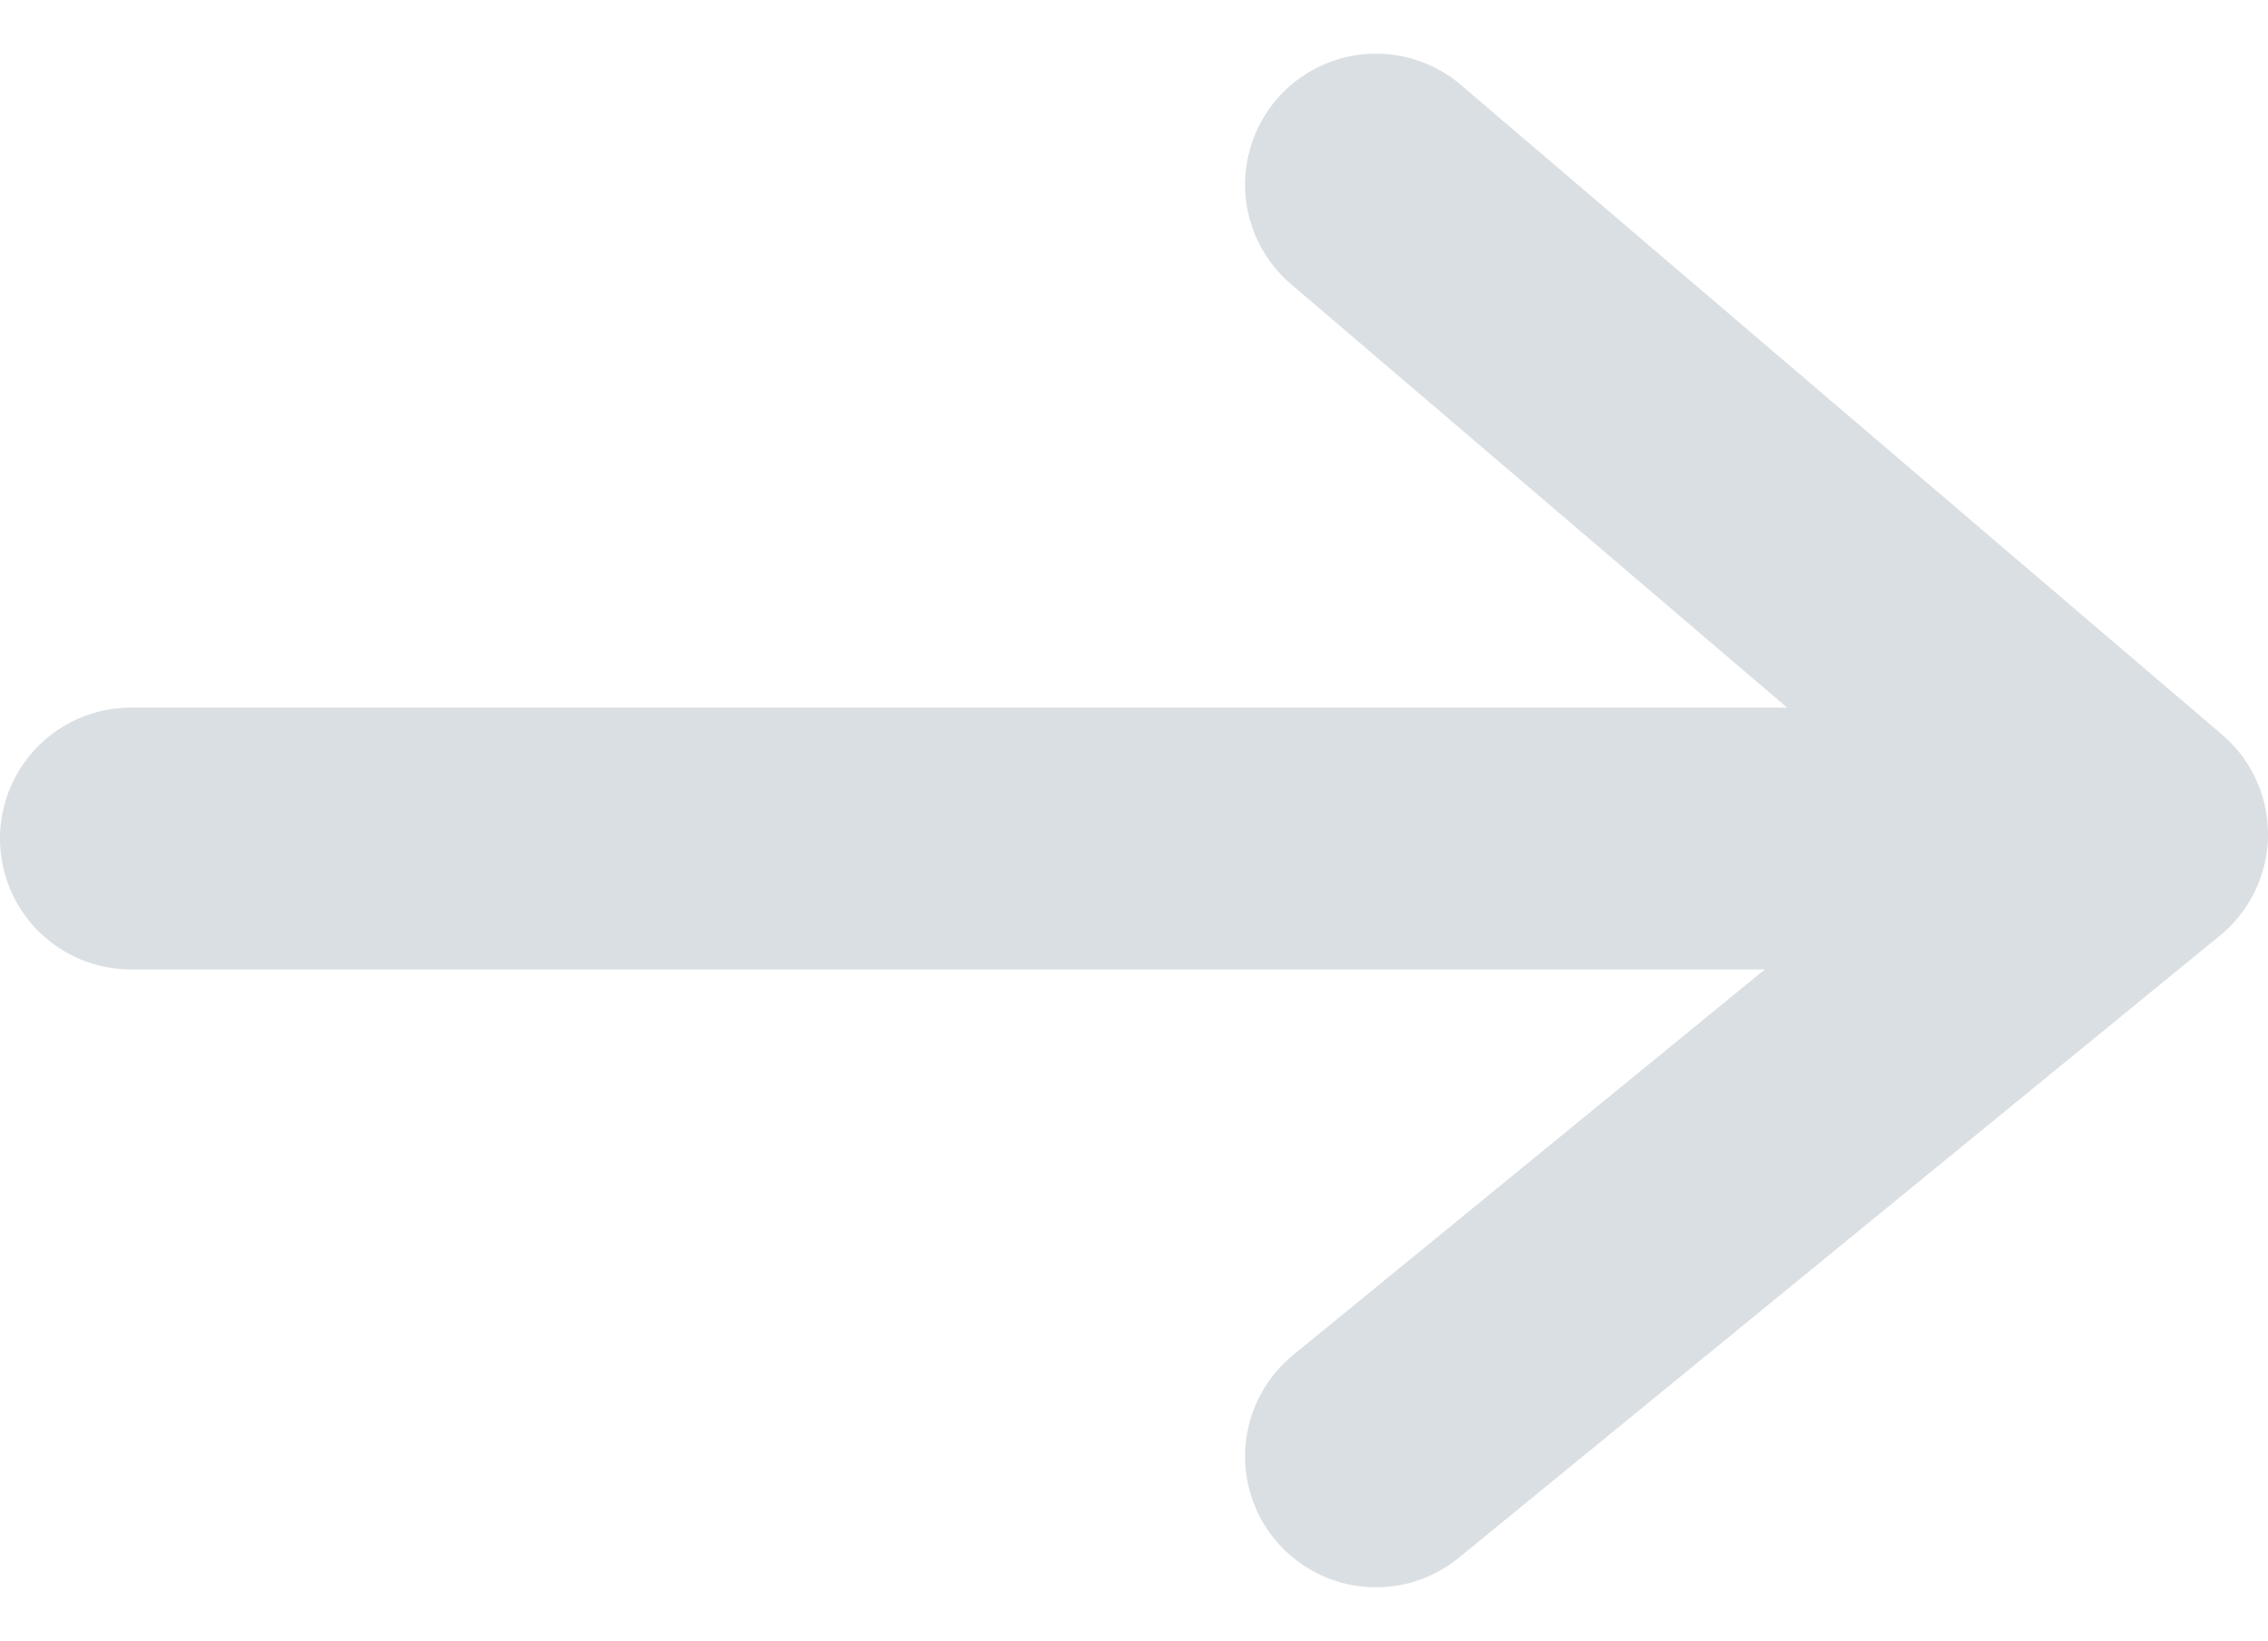
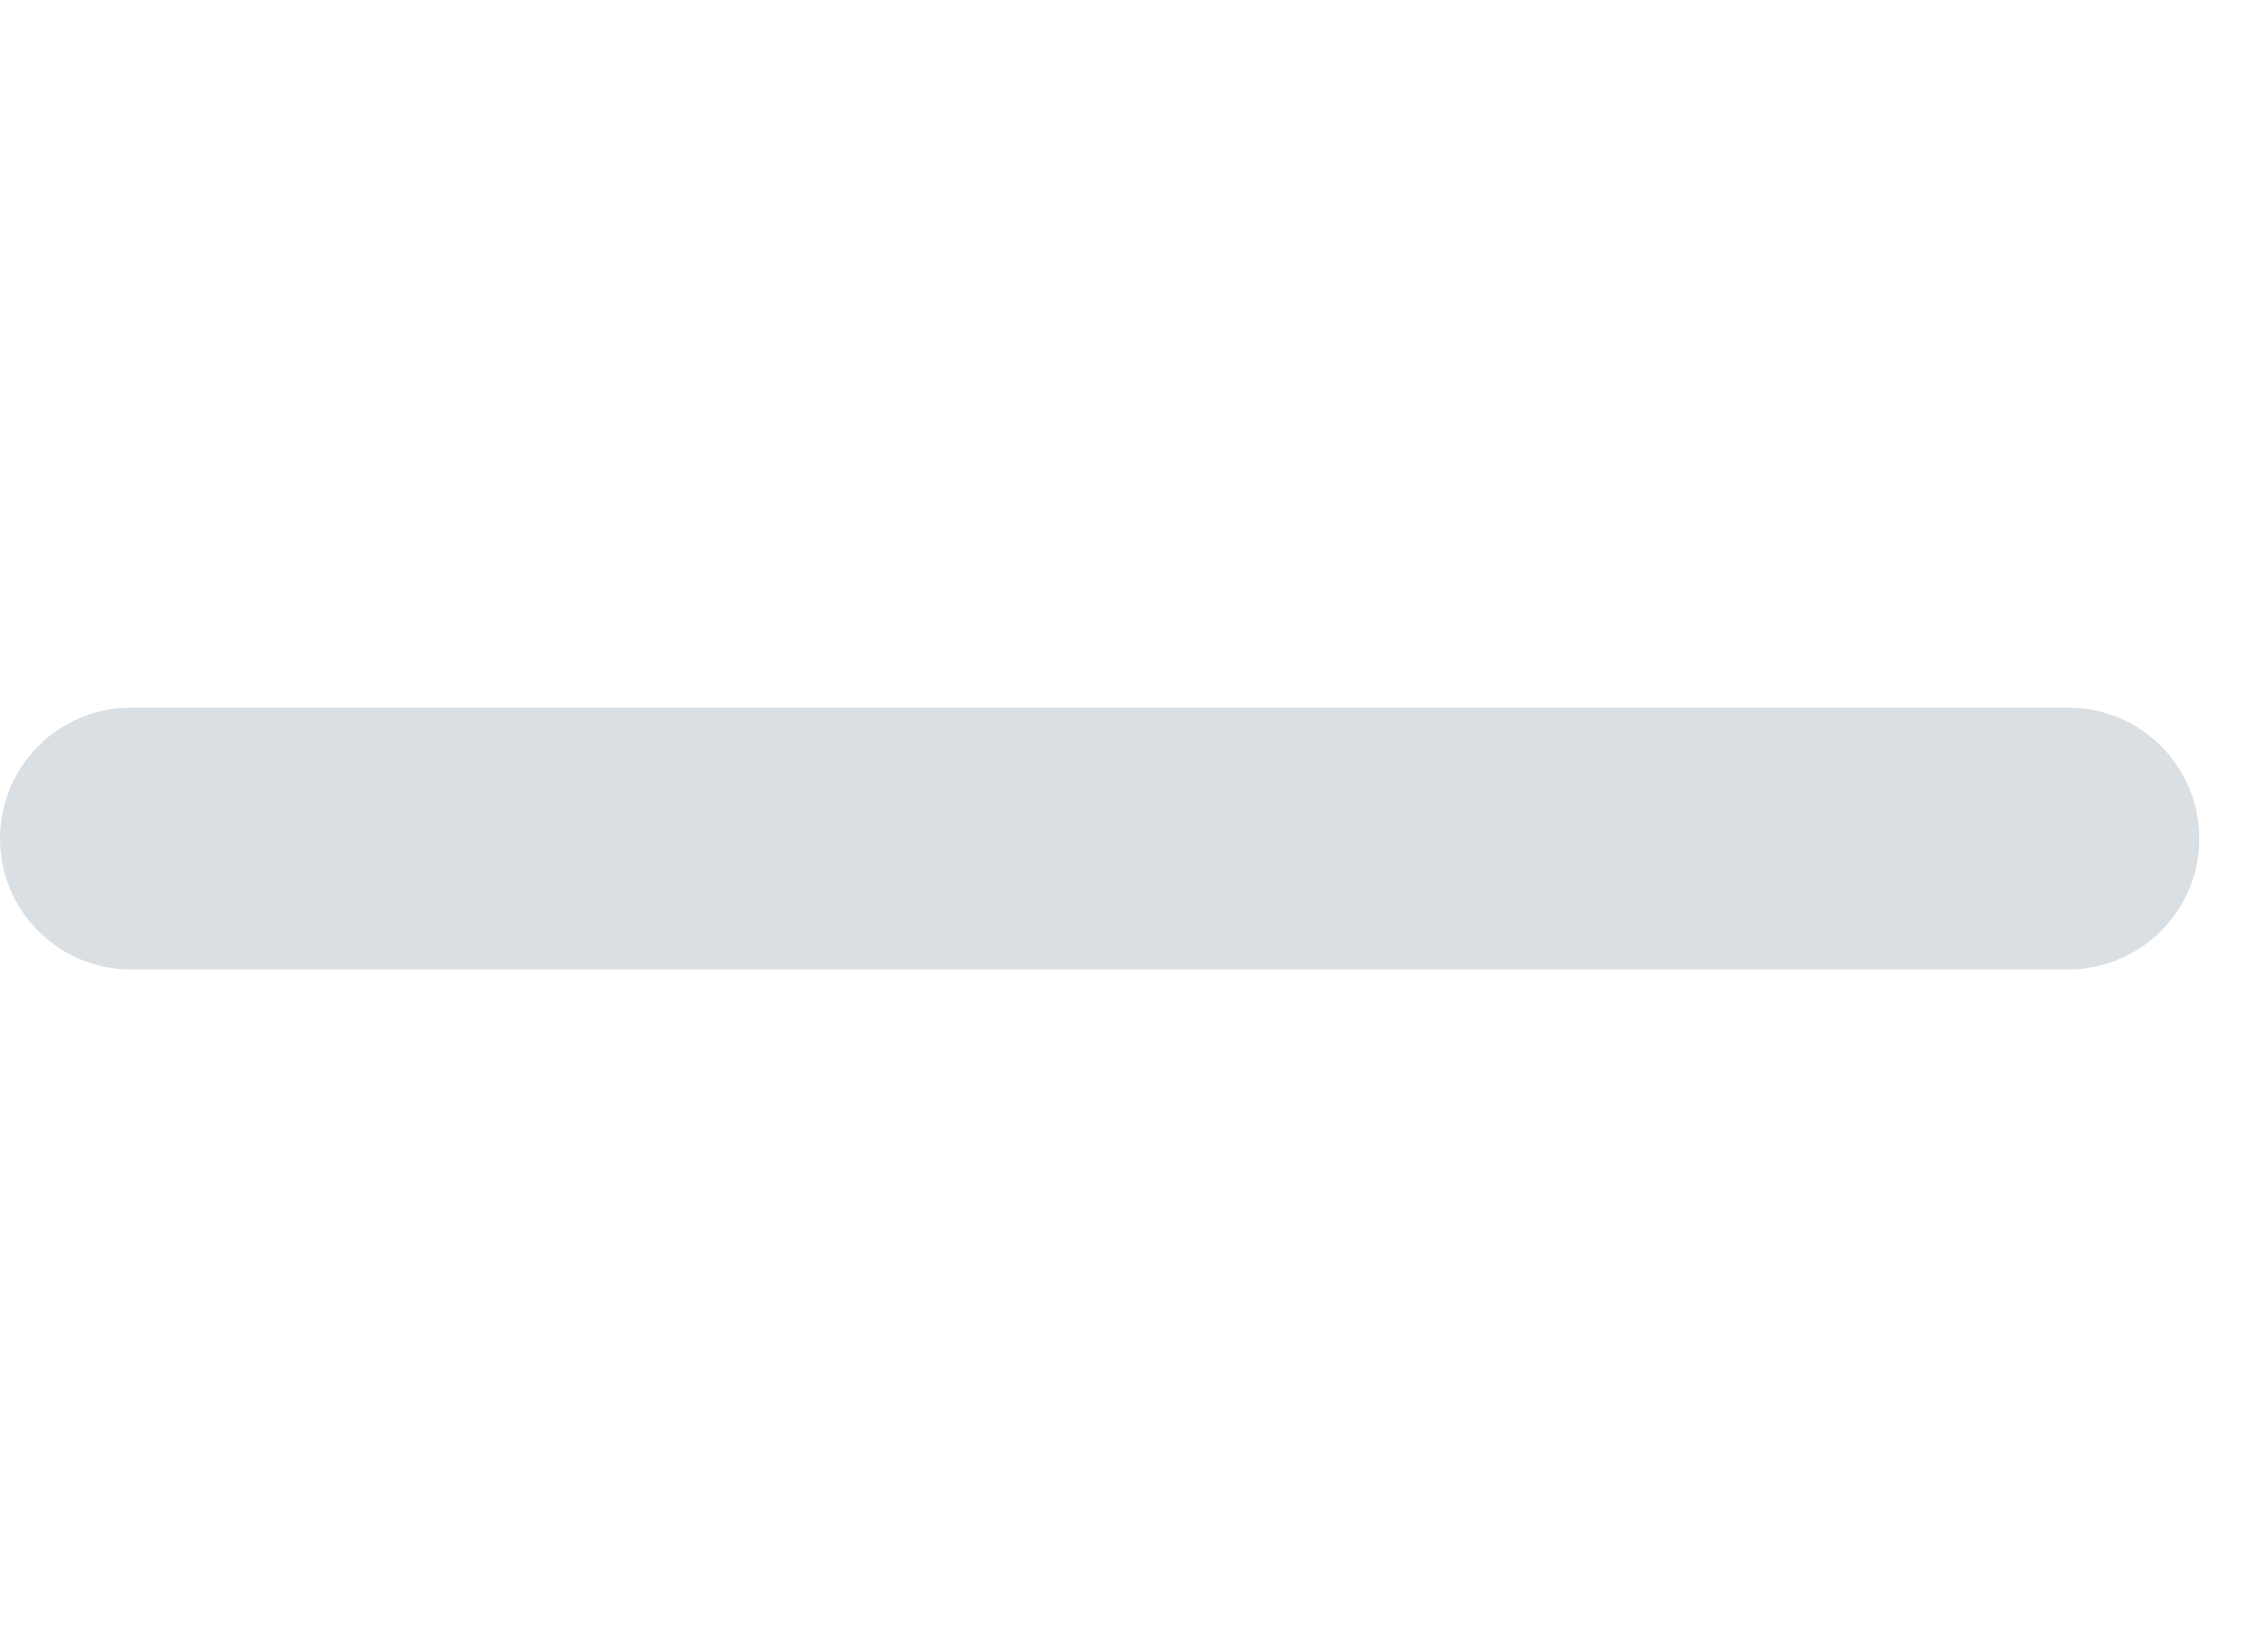
<svg xmlns="http://www.w3.org/2000/svg" width="17.325" height="12.534" viewBox="0 0 17.325 12.534">
  <g id="Richtungs-Pfeil_rechts" transform="translate(5341.62 -578.09) rotate(90)" opacity="0.15">
    <path id="Pfad_113678" data-name="Pfad 113678" d="M12247.821,5359.2h14.8" transform="translate(-4774.704 17588.441) rotate(-90)" fill="none" stroke="#0a2540" stroke-linecap="round" stroke-width="2" />
-     <path id="Pfad_113679" data-name="Pfad 113679" d="M12257.332,5354.1l5.814,4.963-5.814,4.753" transform="translate(-4774.6 17588.441) rotate(-90)" fill="none" stroke="#0a2540" stroke-linecap="round" stroke-linejoin="round" stroke-width="2" />
  </g>
</svg>